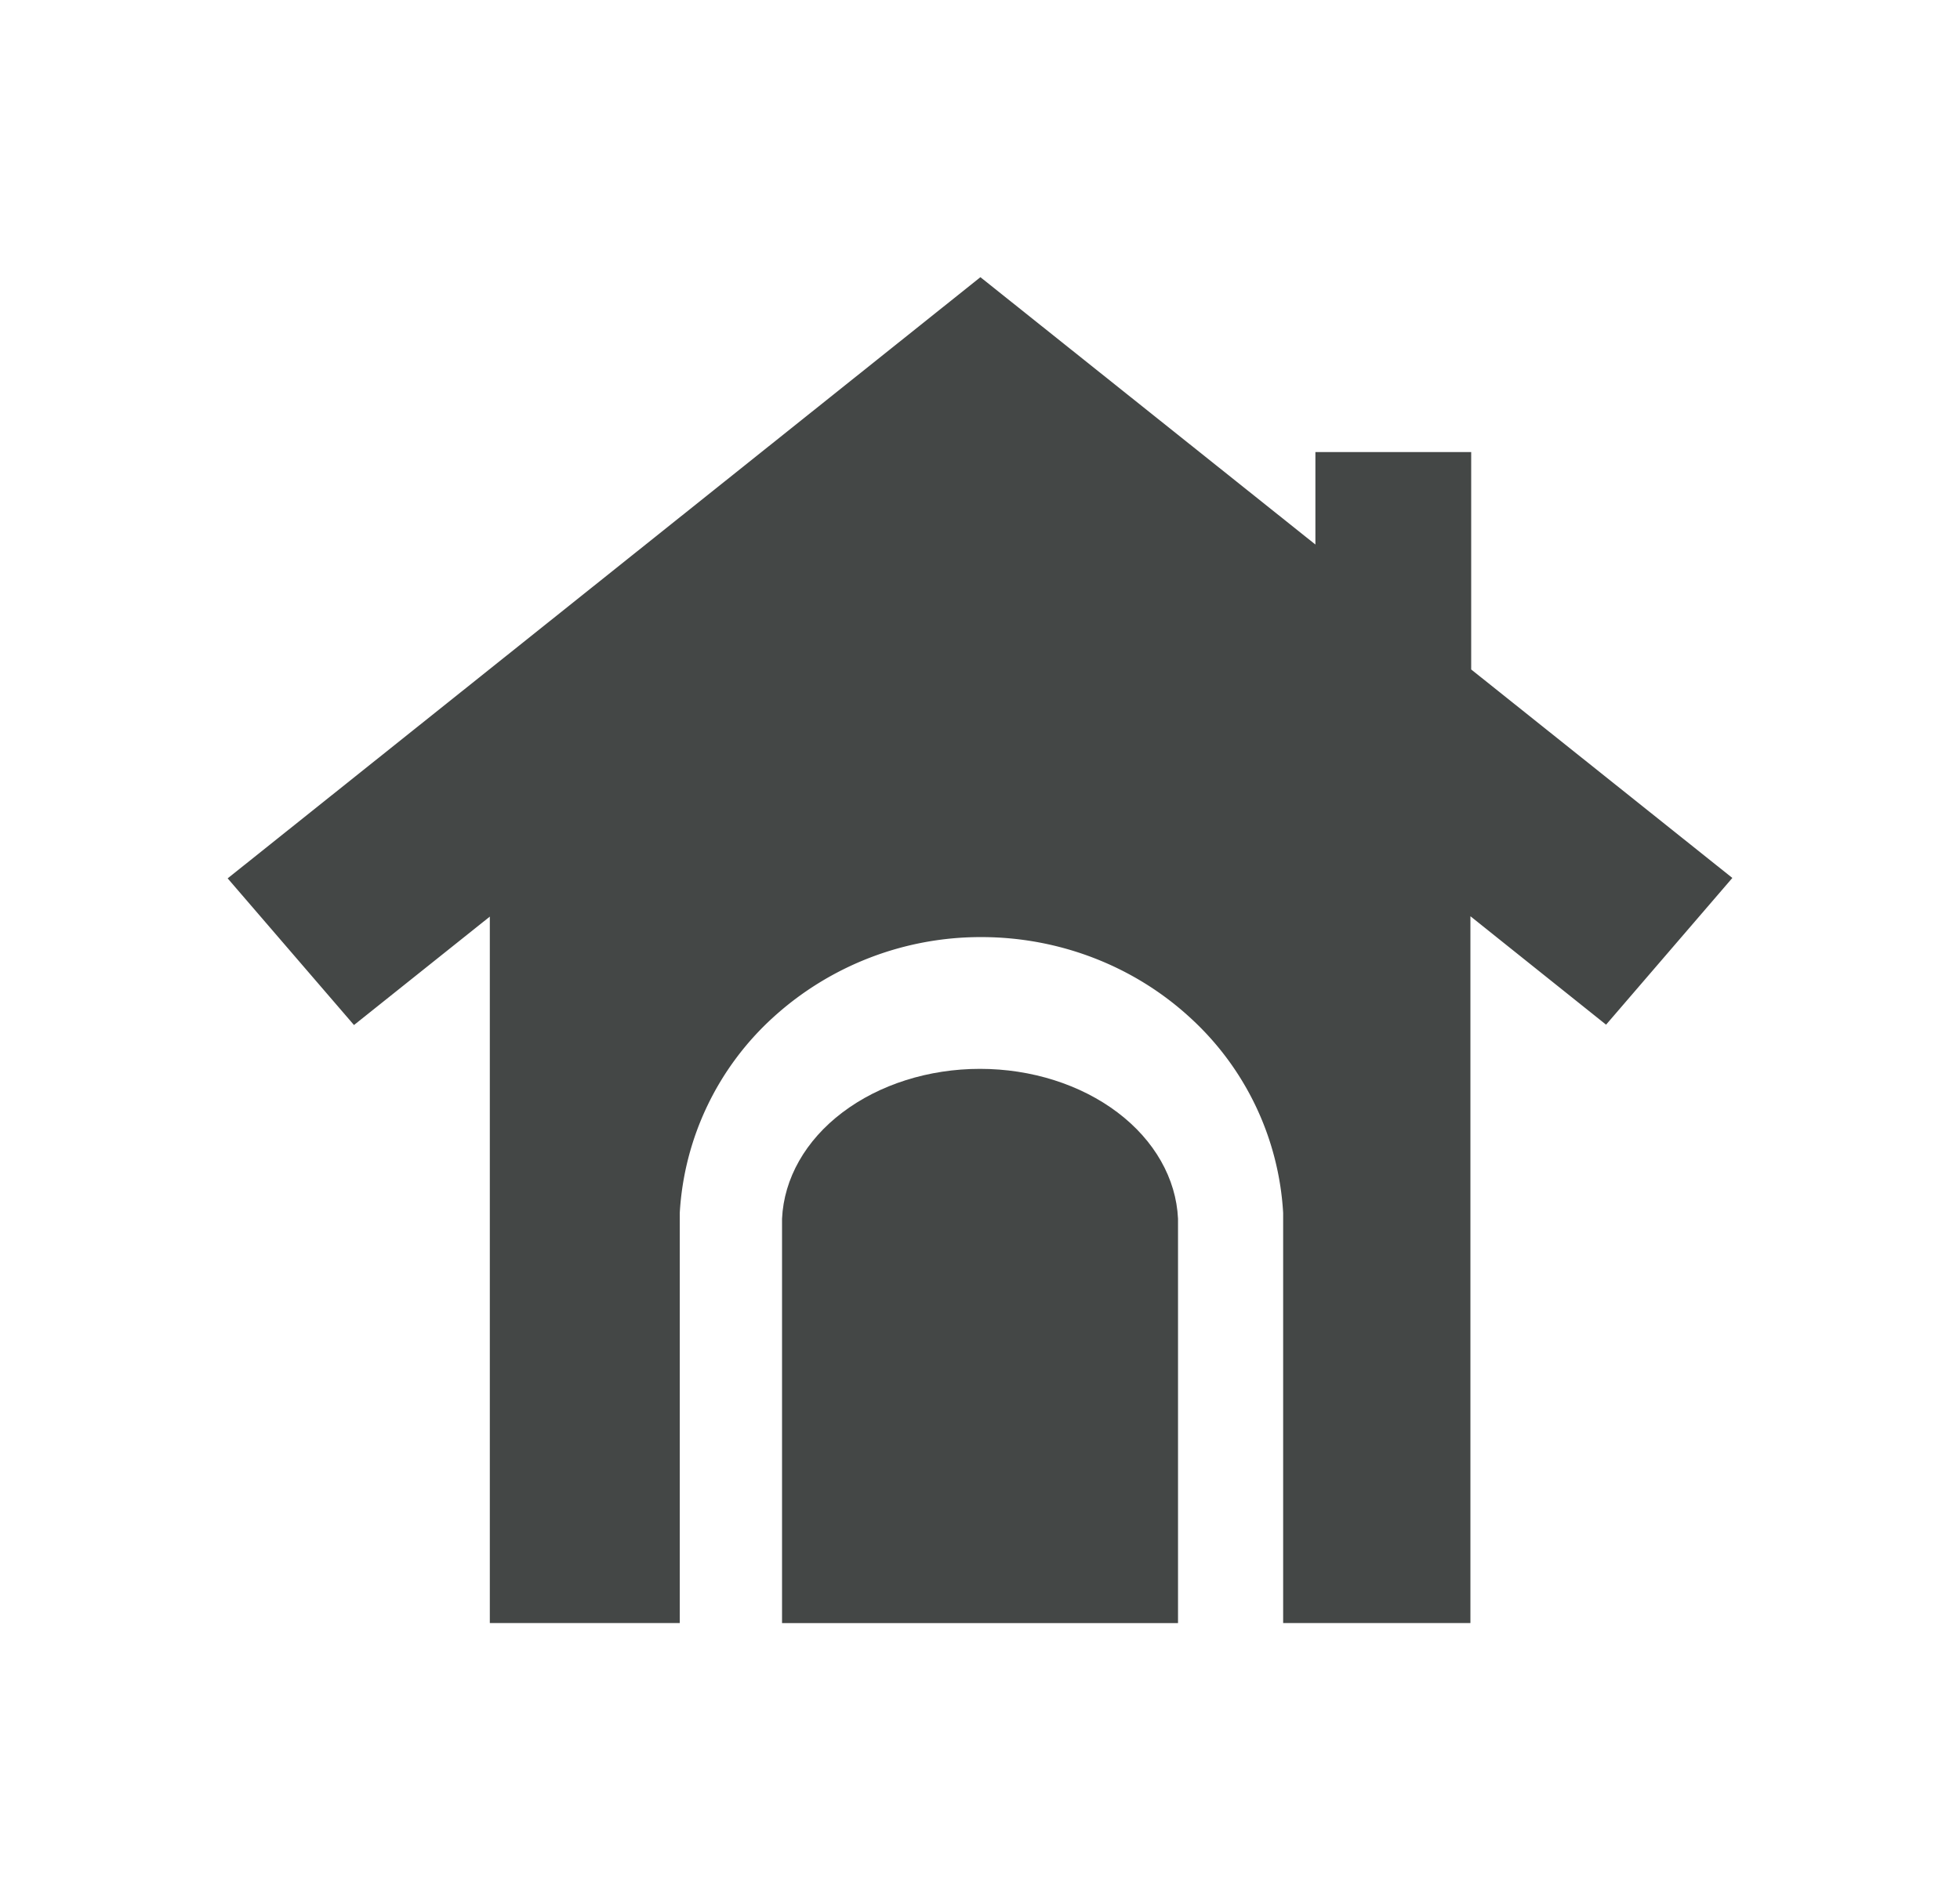
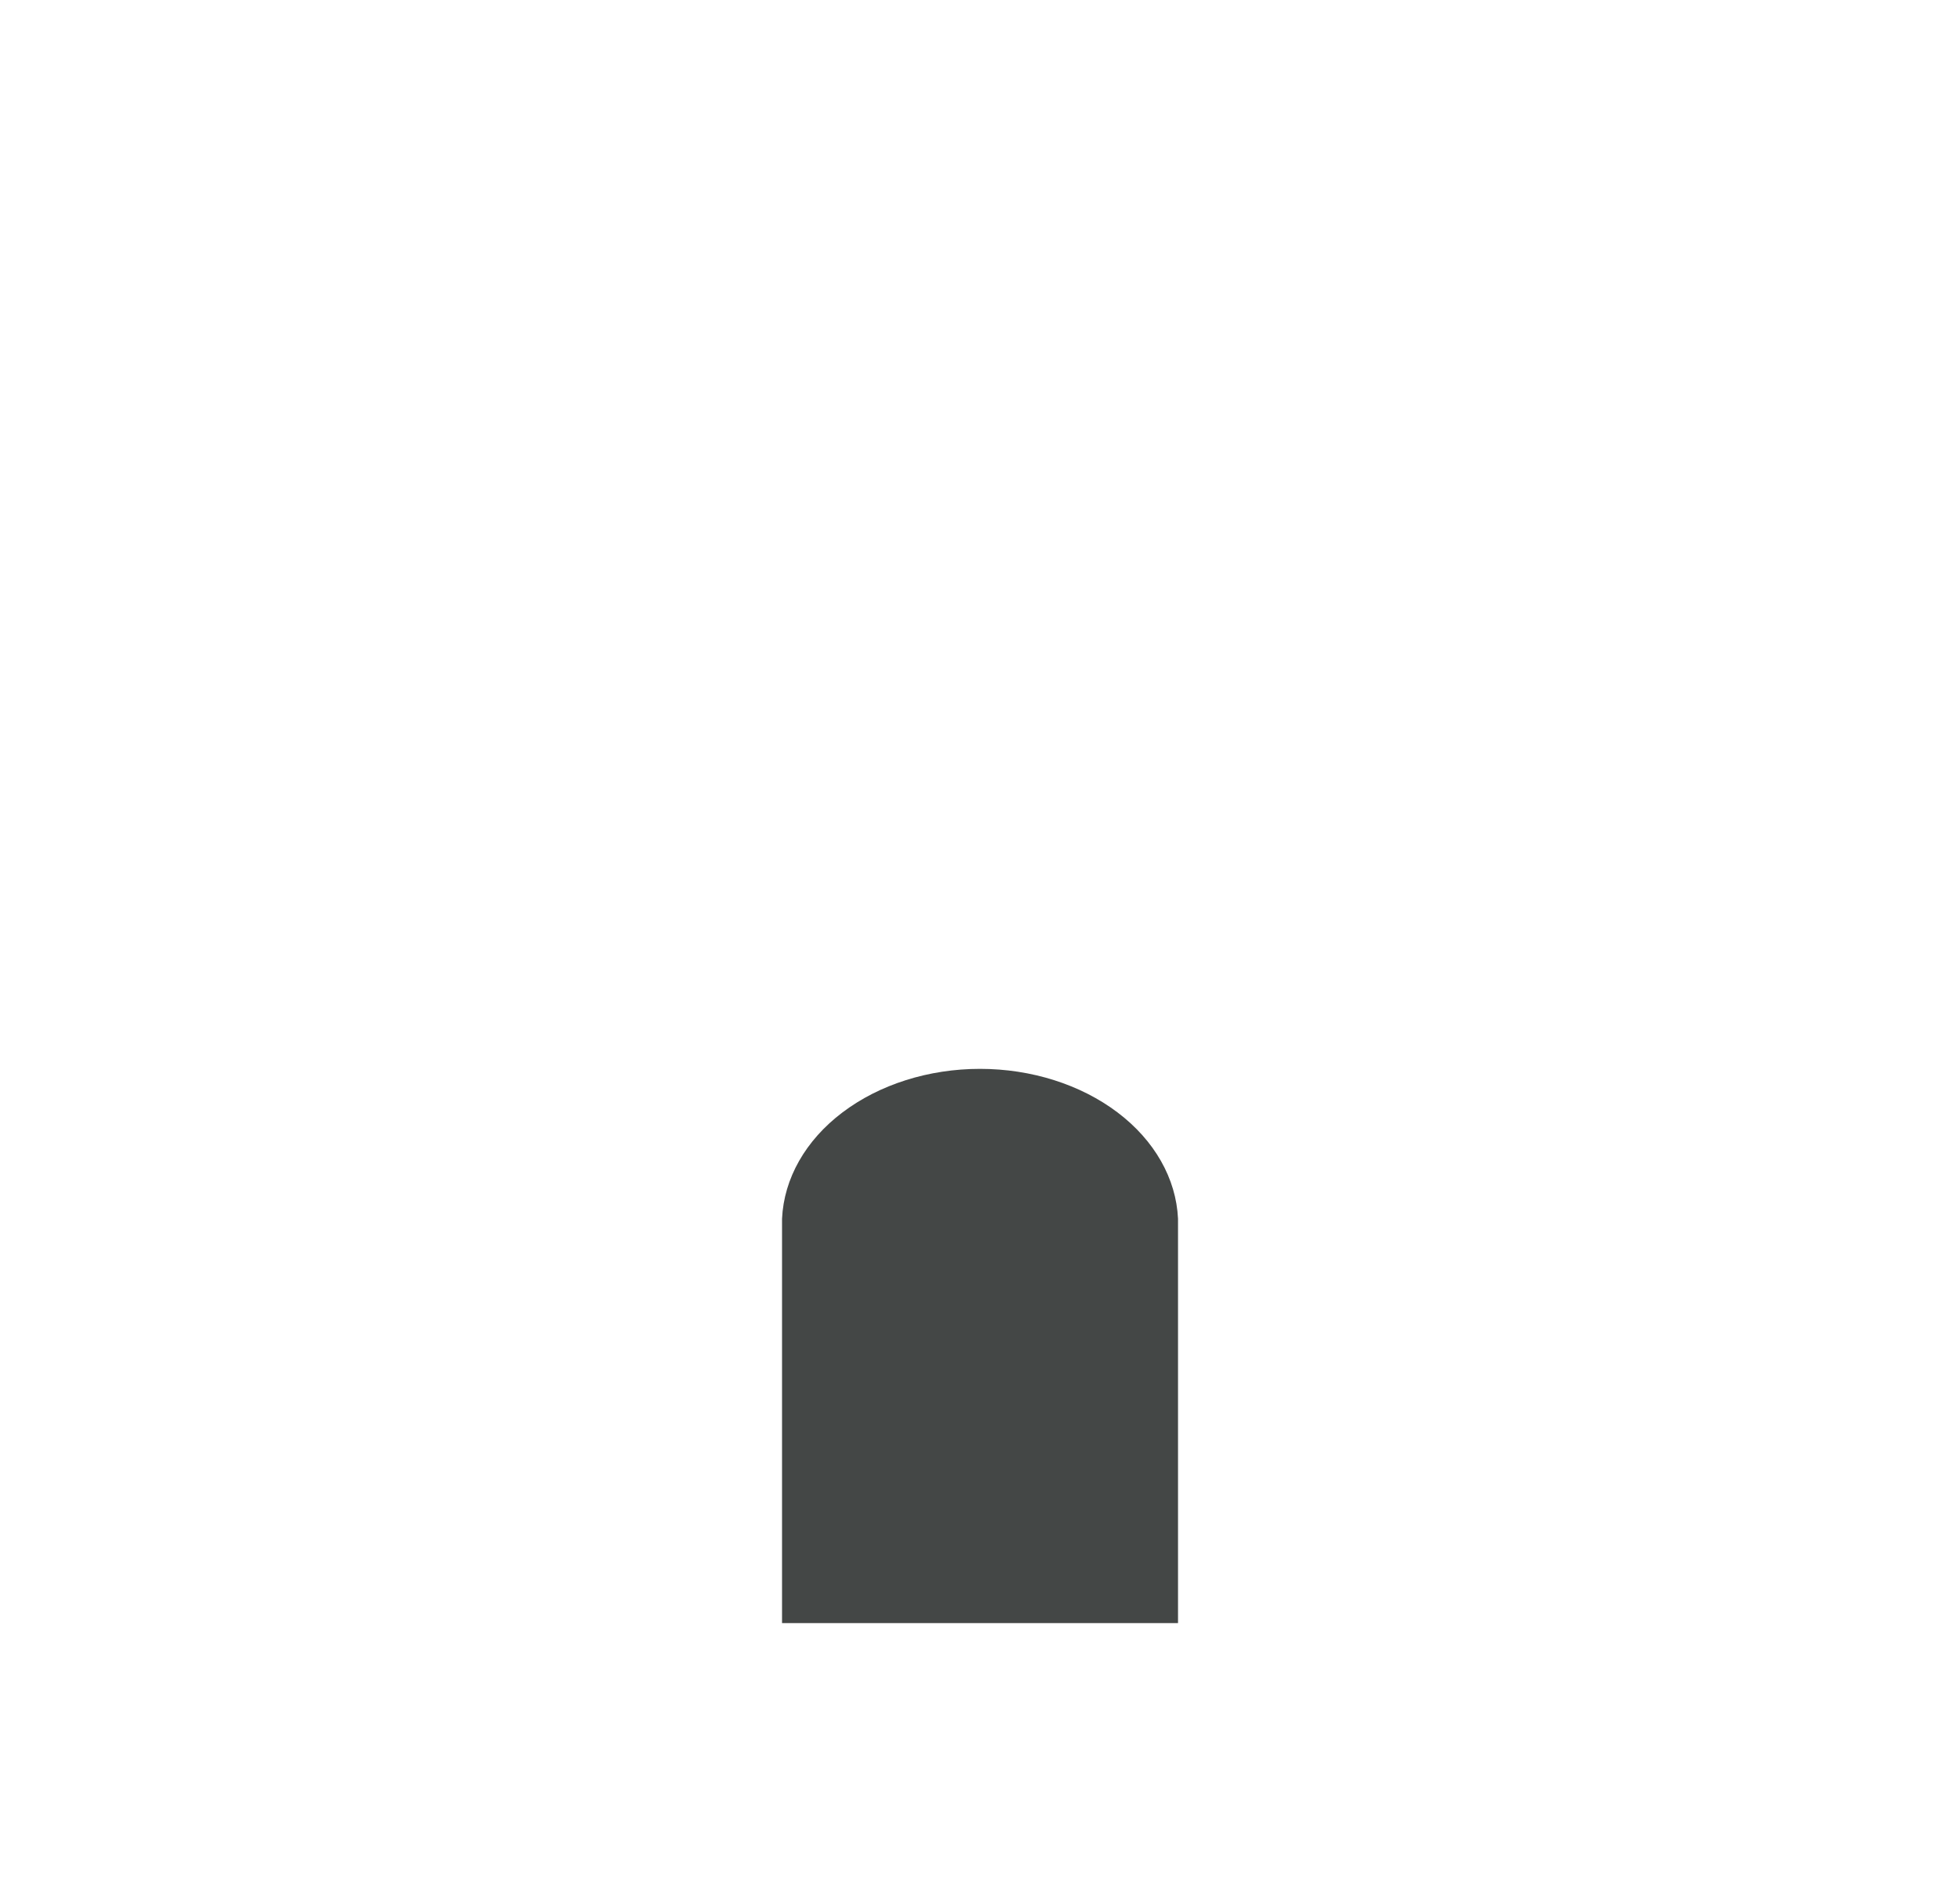
<svg xmlns="http://www.w3.org/2000/svg" width="33" height="32" viewBox="0 0 33 32" fill="none">
  <path d="M19.834 20.524c-.031-.677-.396-1.32-1.018-1.79-.621-.47-1.452-.734-2.316-.734-.864 0-1.694.263-2.316.734-.622.47-.986 1.113-1.017 1.79v6.81h6.667v-6.81z" fill="#444746" />
-   <path d="M24.77 11.275V7.613h-2.623V9.17l-5.64-4.502L3.833 14.792l2.127 2.47 2.287-1.826v11.897h3.198v-6.908a4.826 4.826 0 011.579-3.298 5.191 5.191 0 013.5-1.346c1.303 0 2.557.482 3.502 1.346a4.826 4.826 0 011.578 3.298v6.908h3.153V15.43l2.284 1.826 2.126-2.471-4.396-3.51z" fill="#444746" />
</svg>